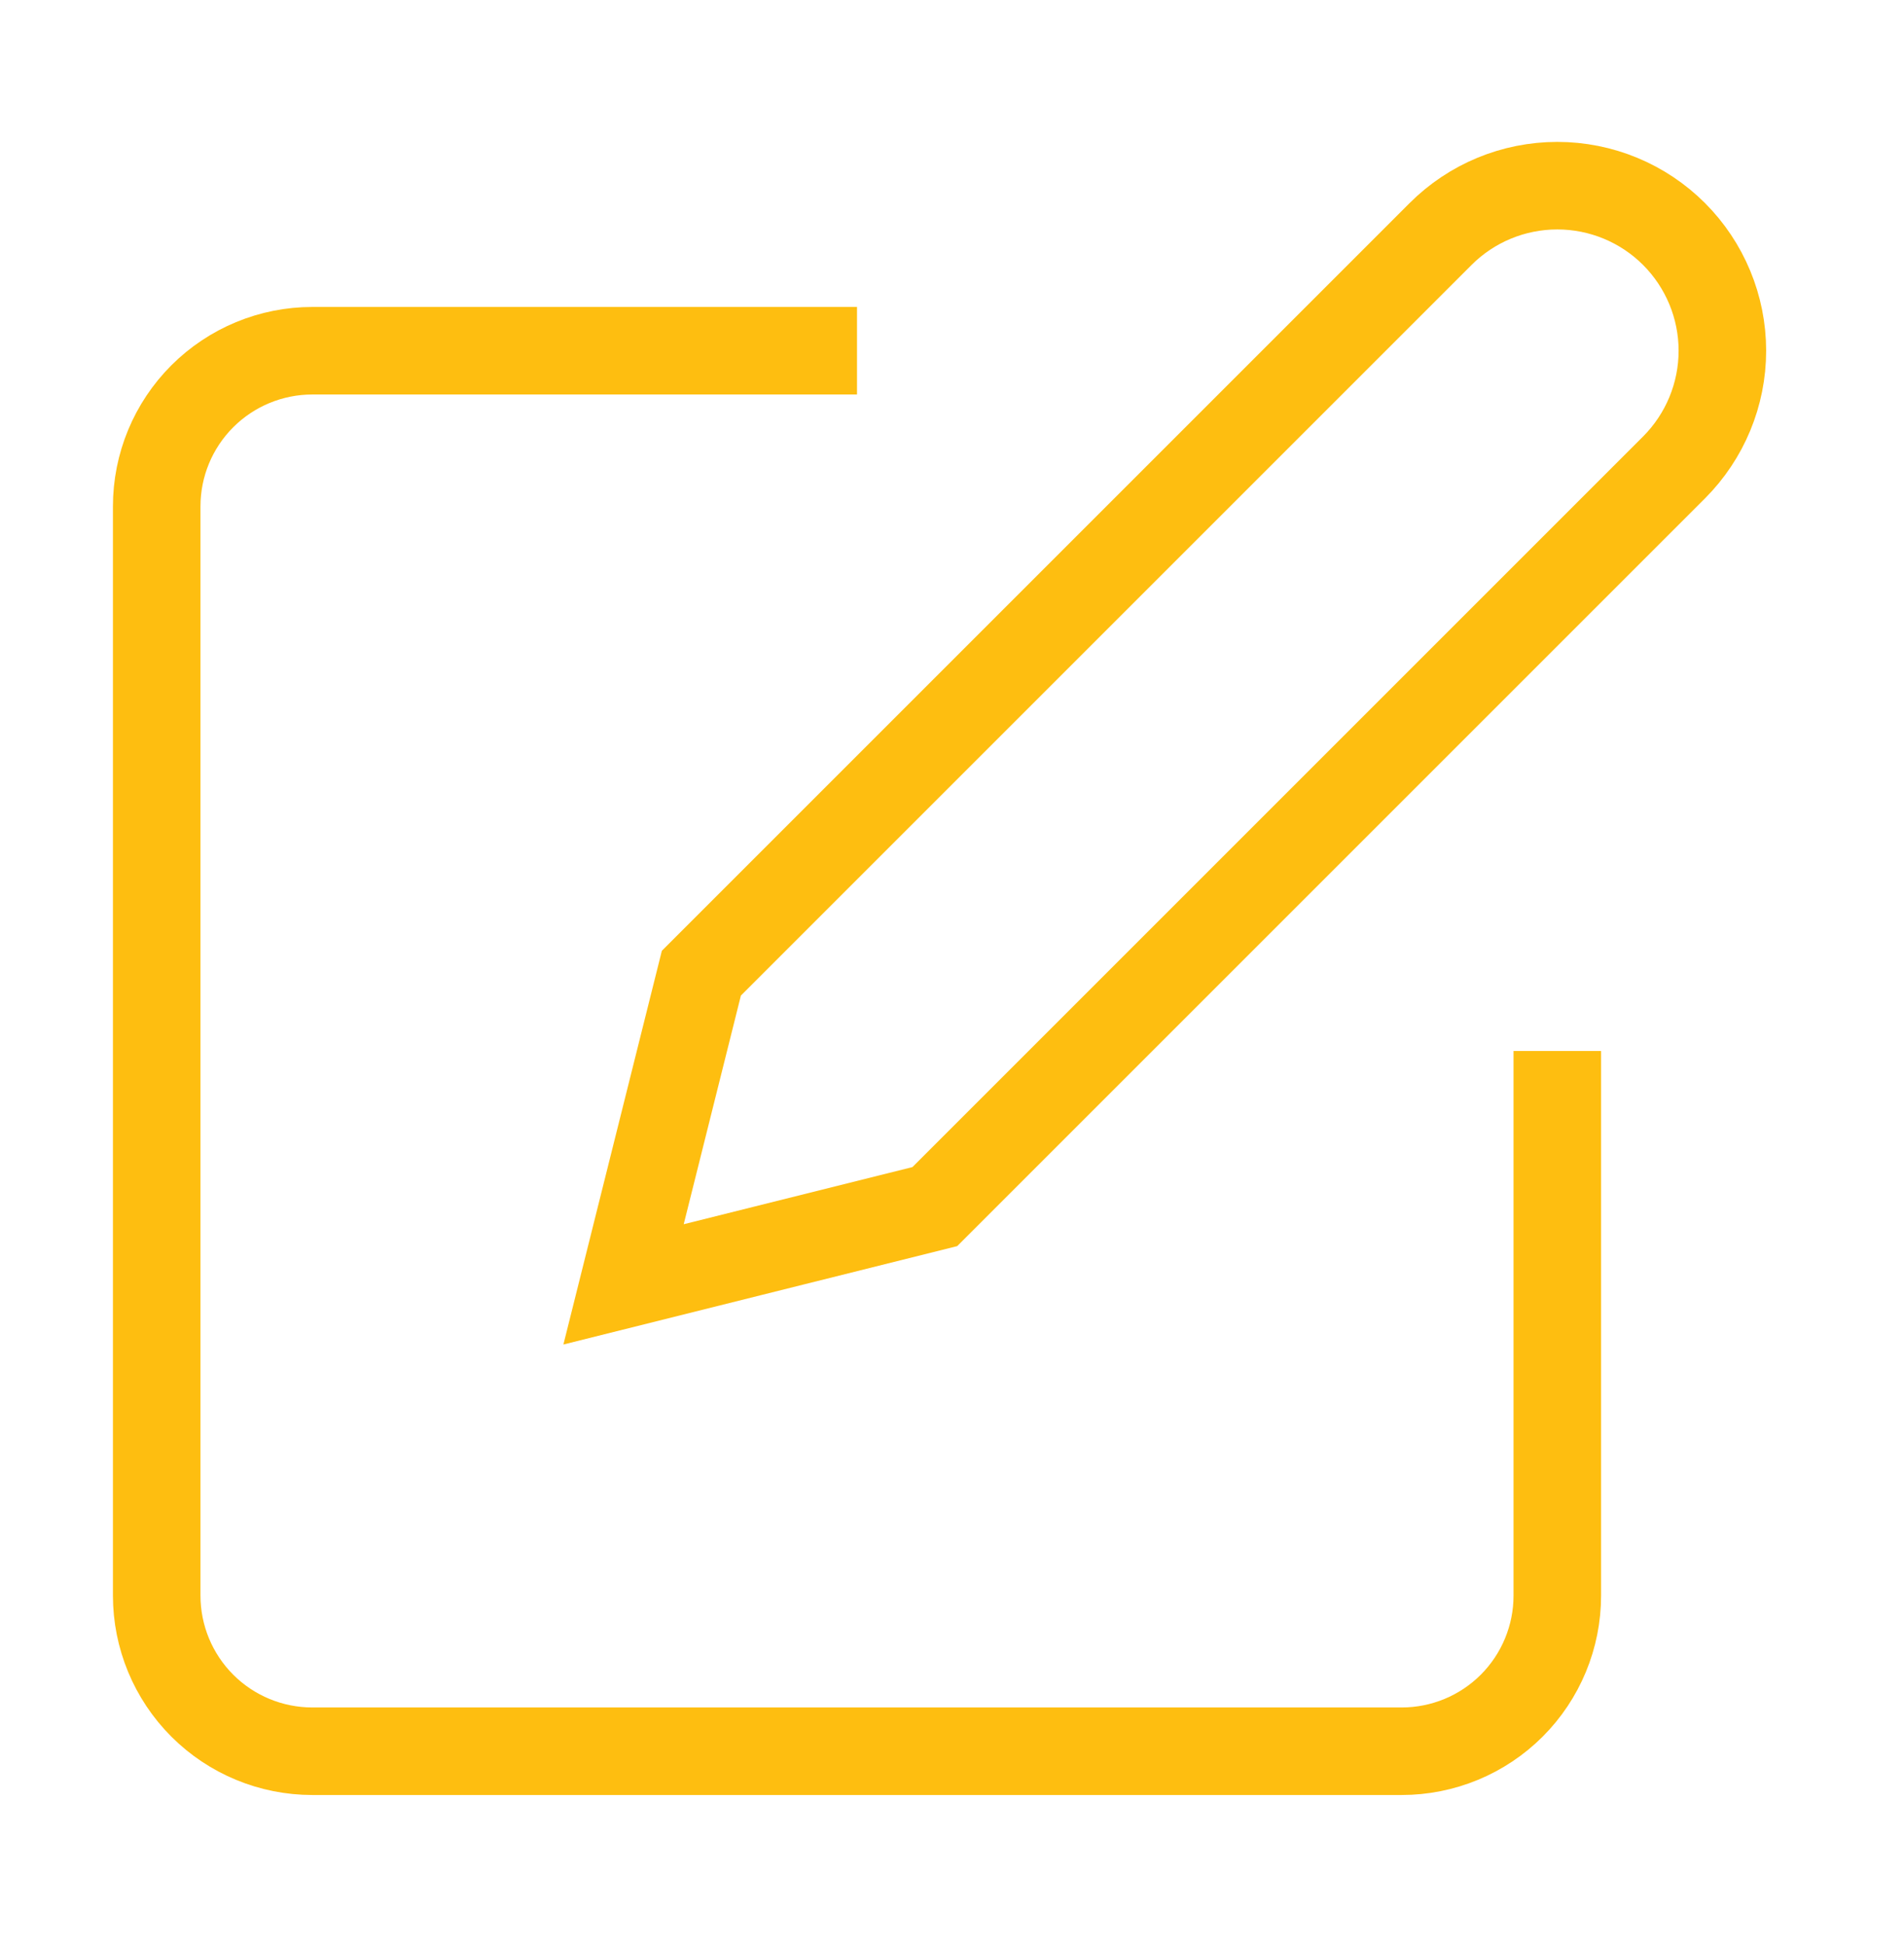
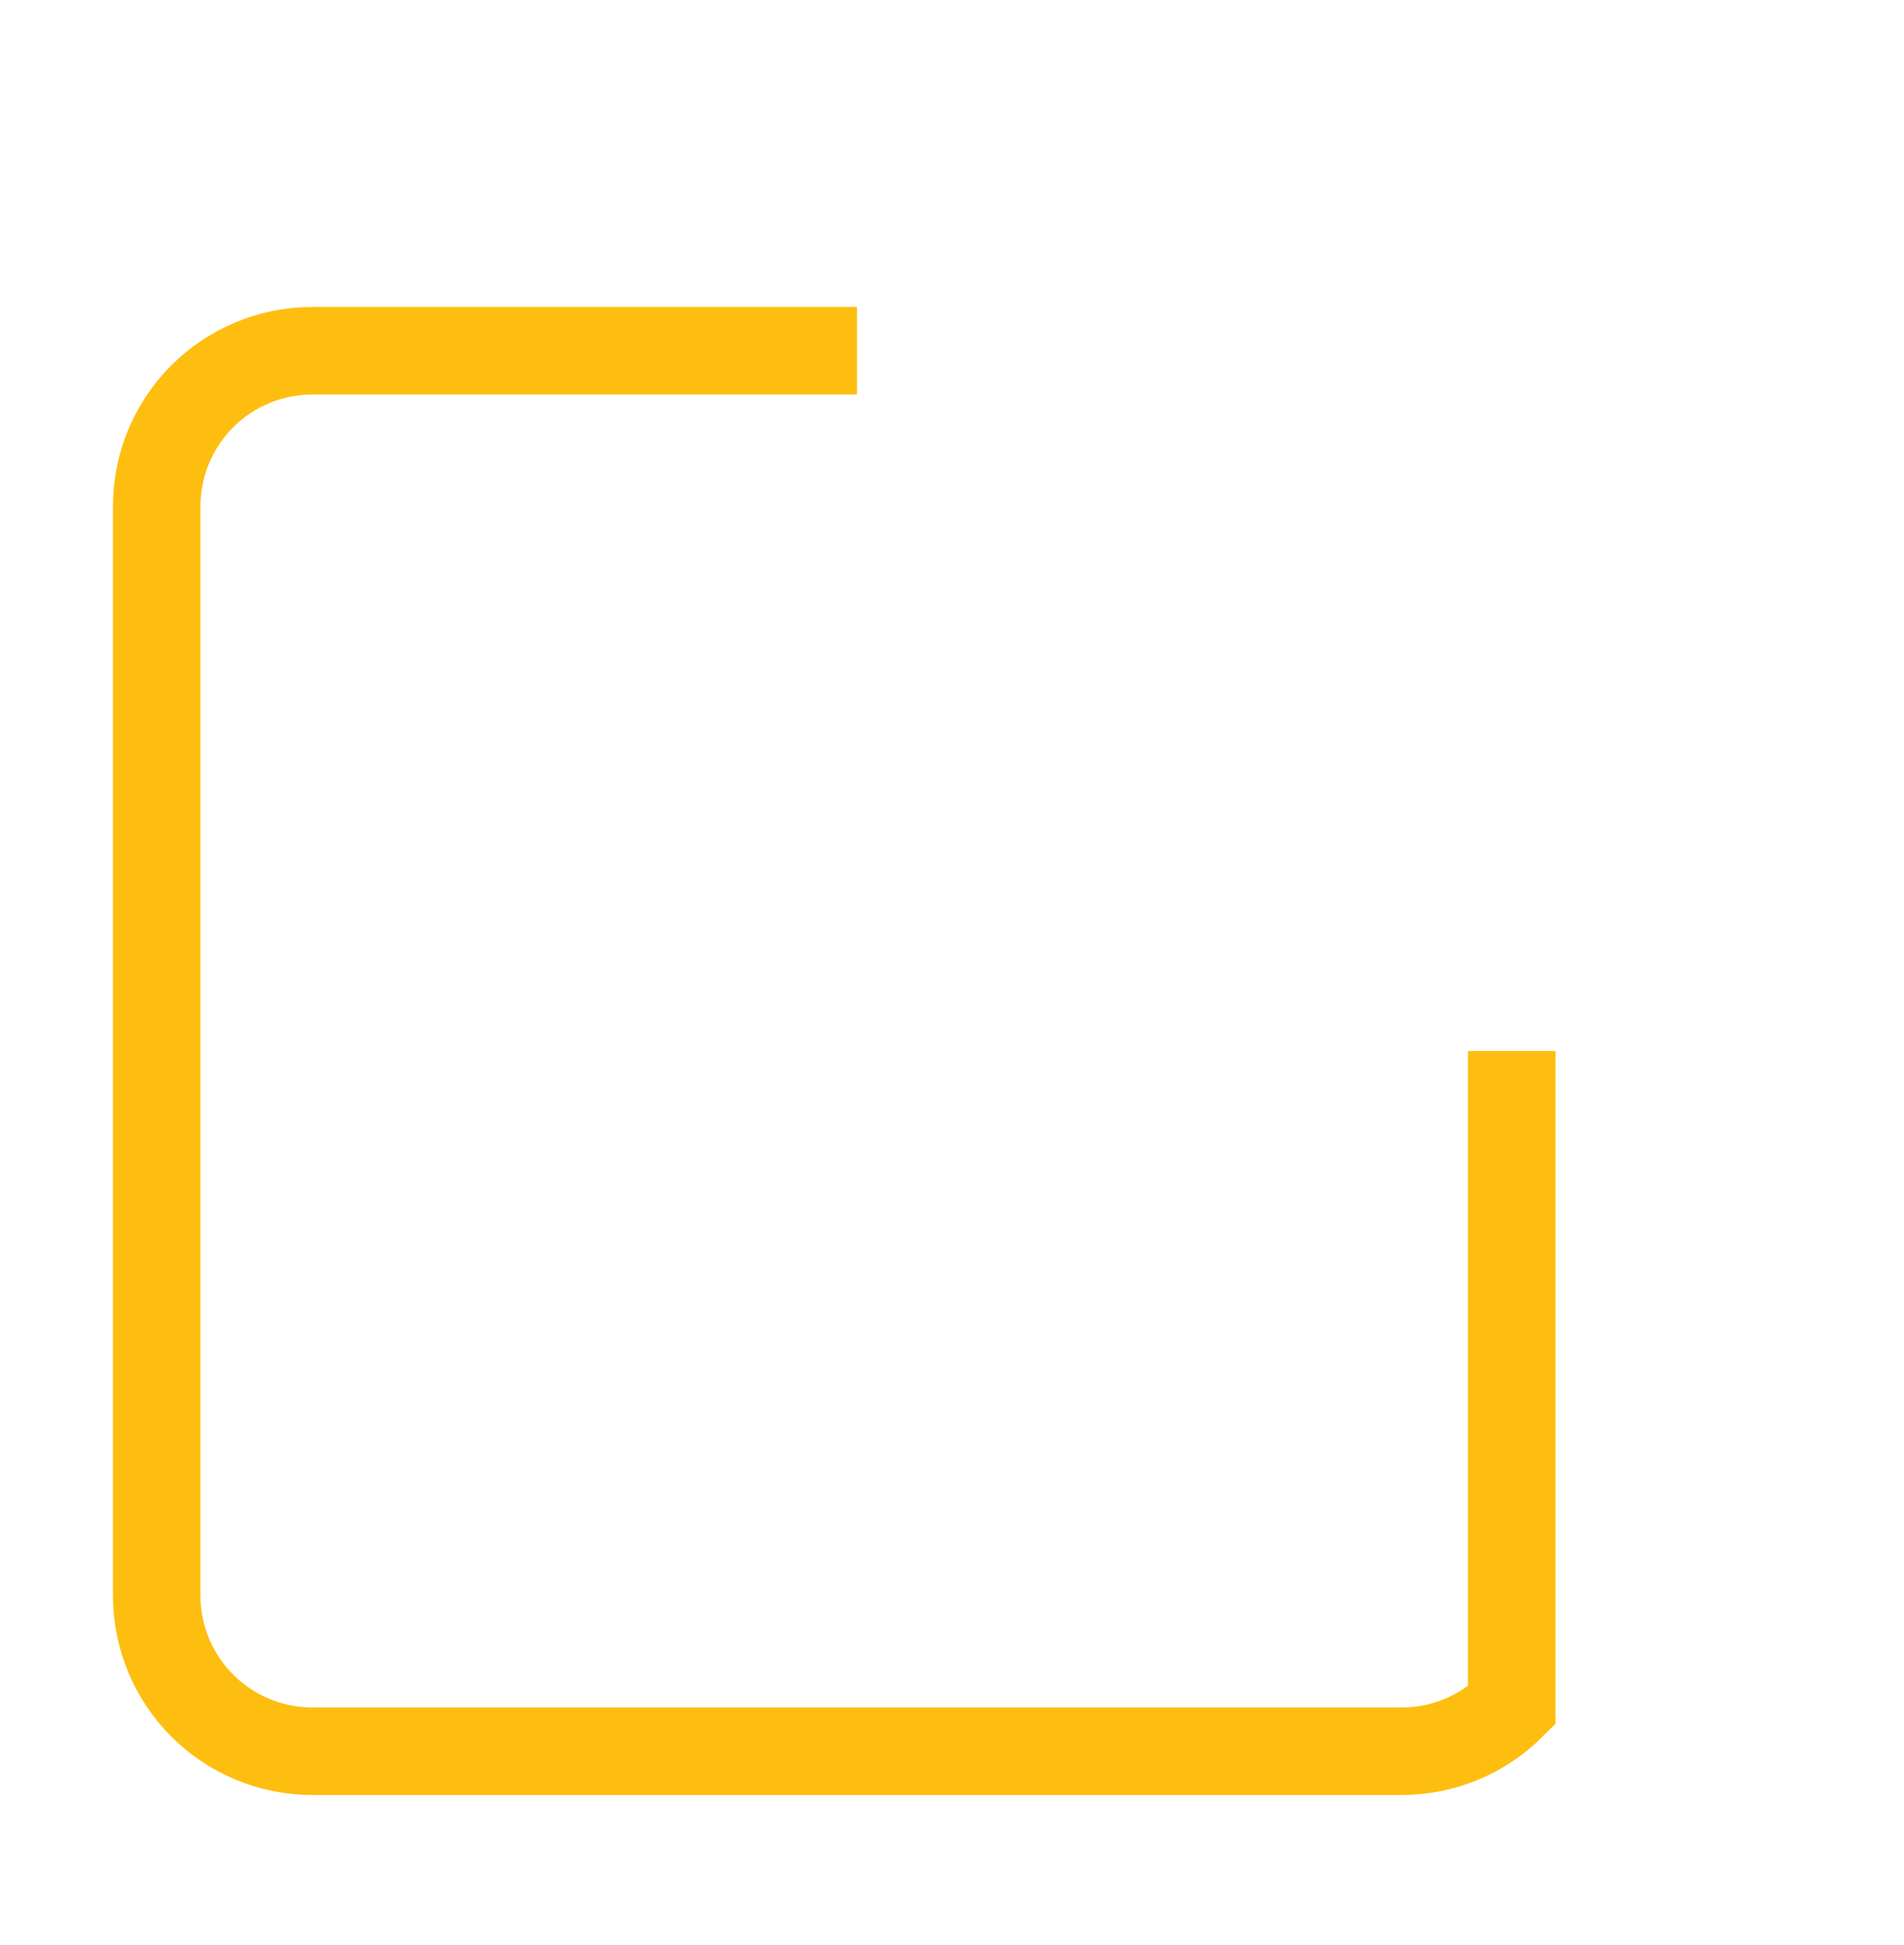
<svg xmlns="http://www.w3.org/2000/svg" width="46" height="47" viewBox="0 0 46 47" fill="none">
-   <path d="M20.705 8.474H7.546C6.549 8.474 5.592 8.87 4.887 9.575C4.182 10.28 3.786 11.236 3.786 12.234V38.552C3.786 39.549 4.182 40.505 4.887 41.211C5.592 41.916 6.549 42.312 7.546 42.312H33.864C34.861 42.312 35.818 41.916 36.523 41.211C37.228 40.505 37.624 39.549 37.624 38.552V25.393" stroke="#FEBE10" stroke-width="2.115" />
-   <path d="M34.804 5.654C35.552 4.906 36.566 4.486 37.624 4.486C38.681 4.486 39.696 4.906 40.444 5.654C41.191 6.402 41.612 7.416 41.612 8.474C41.612 9.532 41.191 10.546 40.444 11.294L22.585 29.153L15.065 31.032L16.945 23.513L34.804 5.654Z" stroke="#FEBE10" stroke-width="2.115" />
+   <path d="M20.705 8.474H7.546C6.549 8.474 5.592 8.87 4.887 9.575C4.182 10.28 3.786 11.236 3.786 12.234V38.552C3.786 39.549 4.182 40.505 4.887 41.211C5.592 41.916 6.549 42.312 7.546 42.312H33.864C34.861 42.312 35.818 41.916 36.523 41.211V25.393" stroke="#FEBE10" stroke-width="2.115" />
</svg>